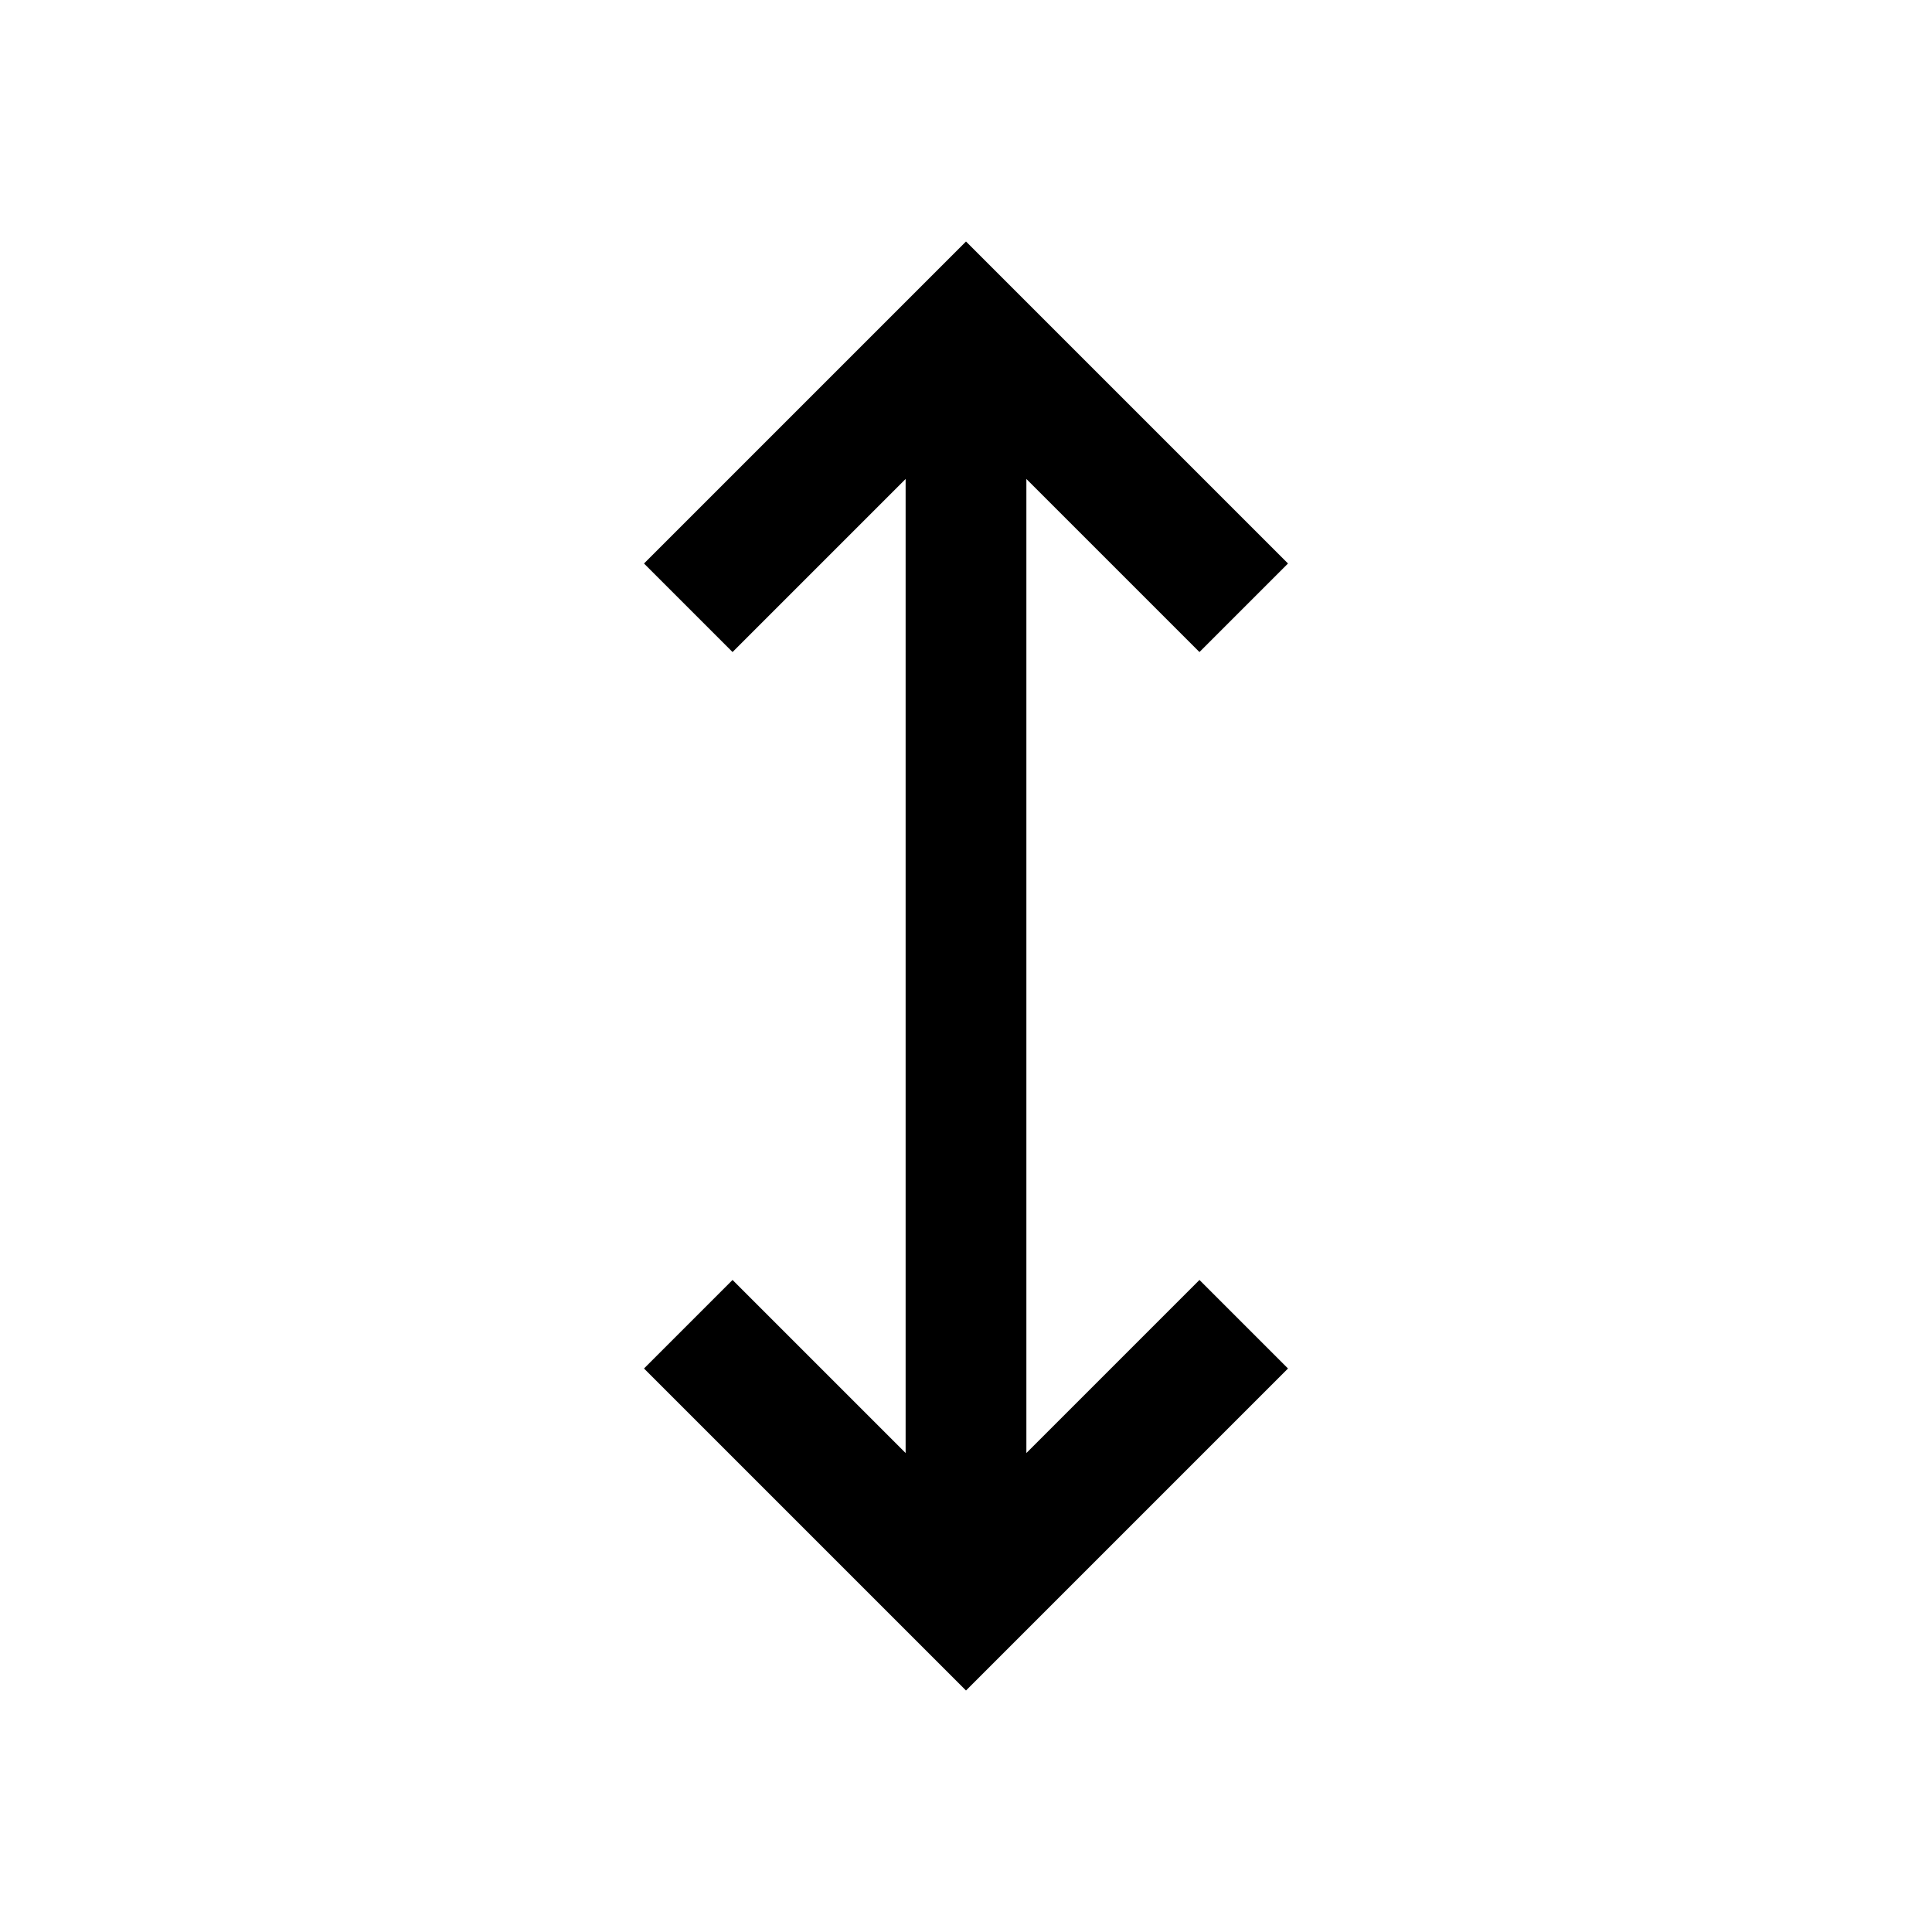
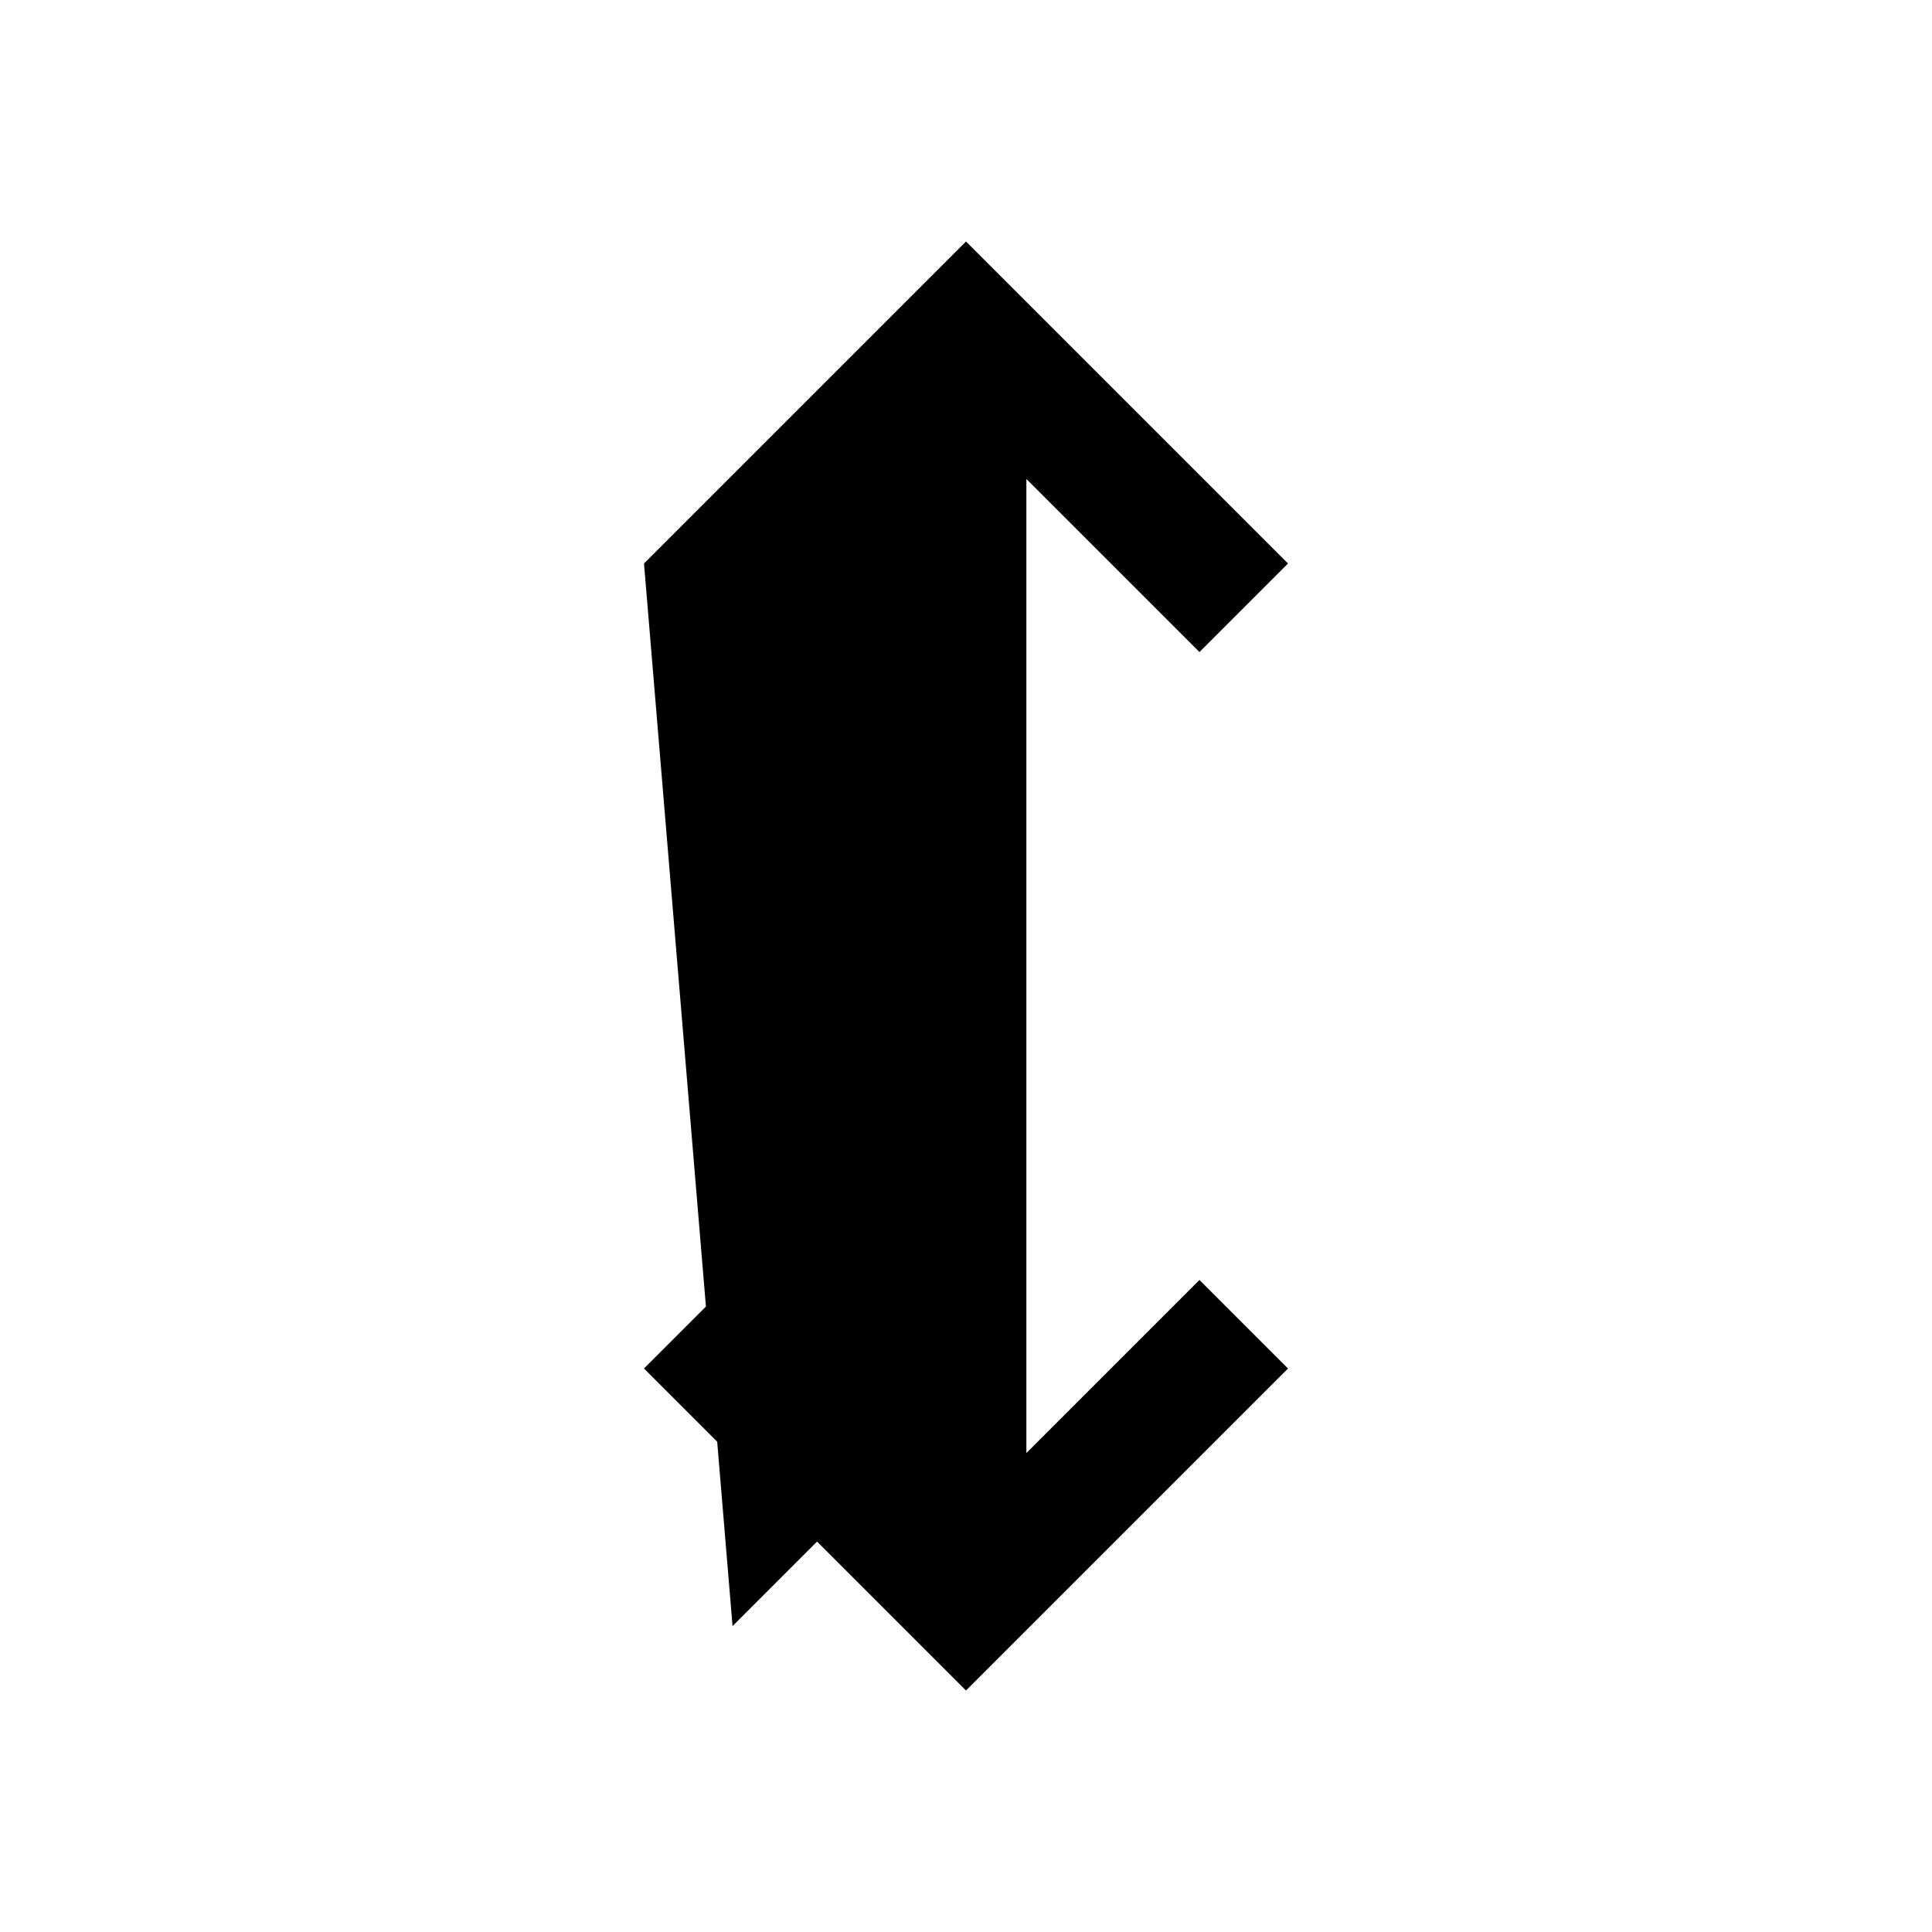
<svg xmlns="http://www.w3.org/2000/svg" version="1.1" id="Layer_1" x="0px" y="0px" viewBox="0 0 48 48" style="enable-background:new 0 0 48 48;" xml:space="preserve">
-   <path d="M24,42l-8-8l2.2-2.2l4.3,4.3V11.9l-4.3,4.3L16,14l8-8l8,8l-2.2,2.2l-4.3-4.3v24.2l4.3-4.3L32,34L24,42z" />
+   <path d="M24,42l-8-8l2.2-2.2l4.3,4.3l-4.3,4.3L16,14l8-8l8,8l-2.2,2.2l-4.3-4.3v24.2l4.3-4.3L32,34L24,42z" />
</svg>